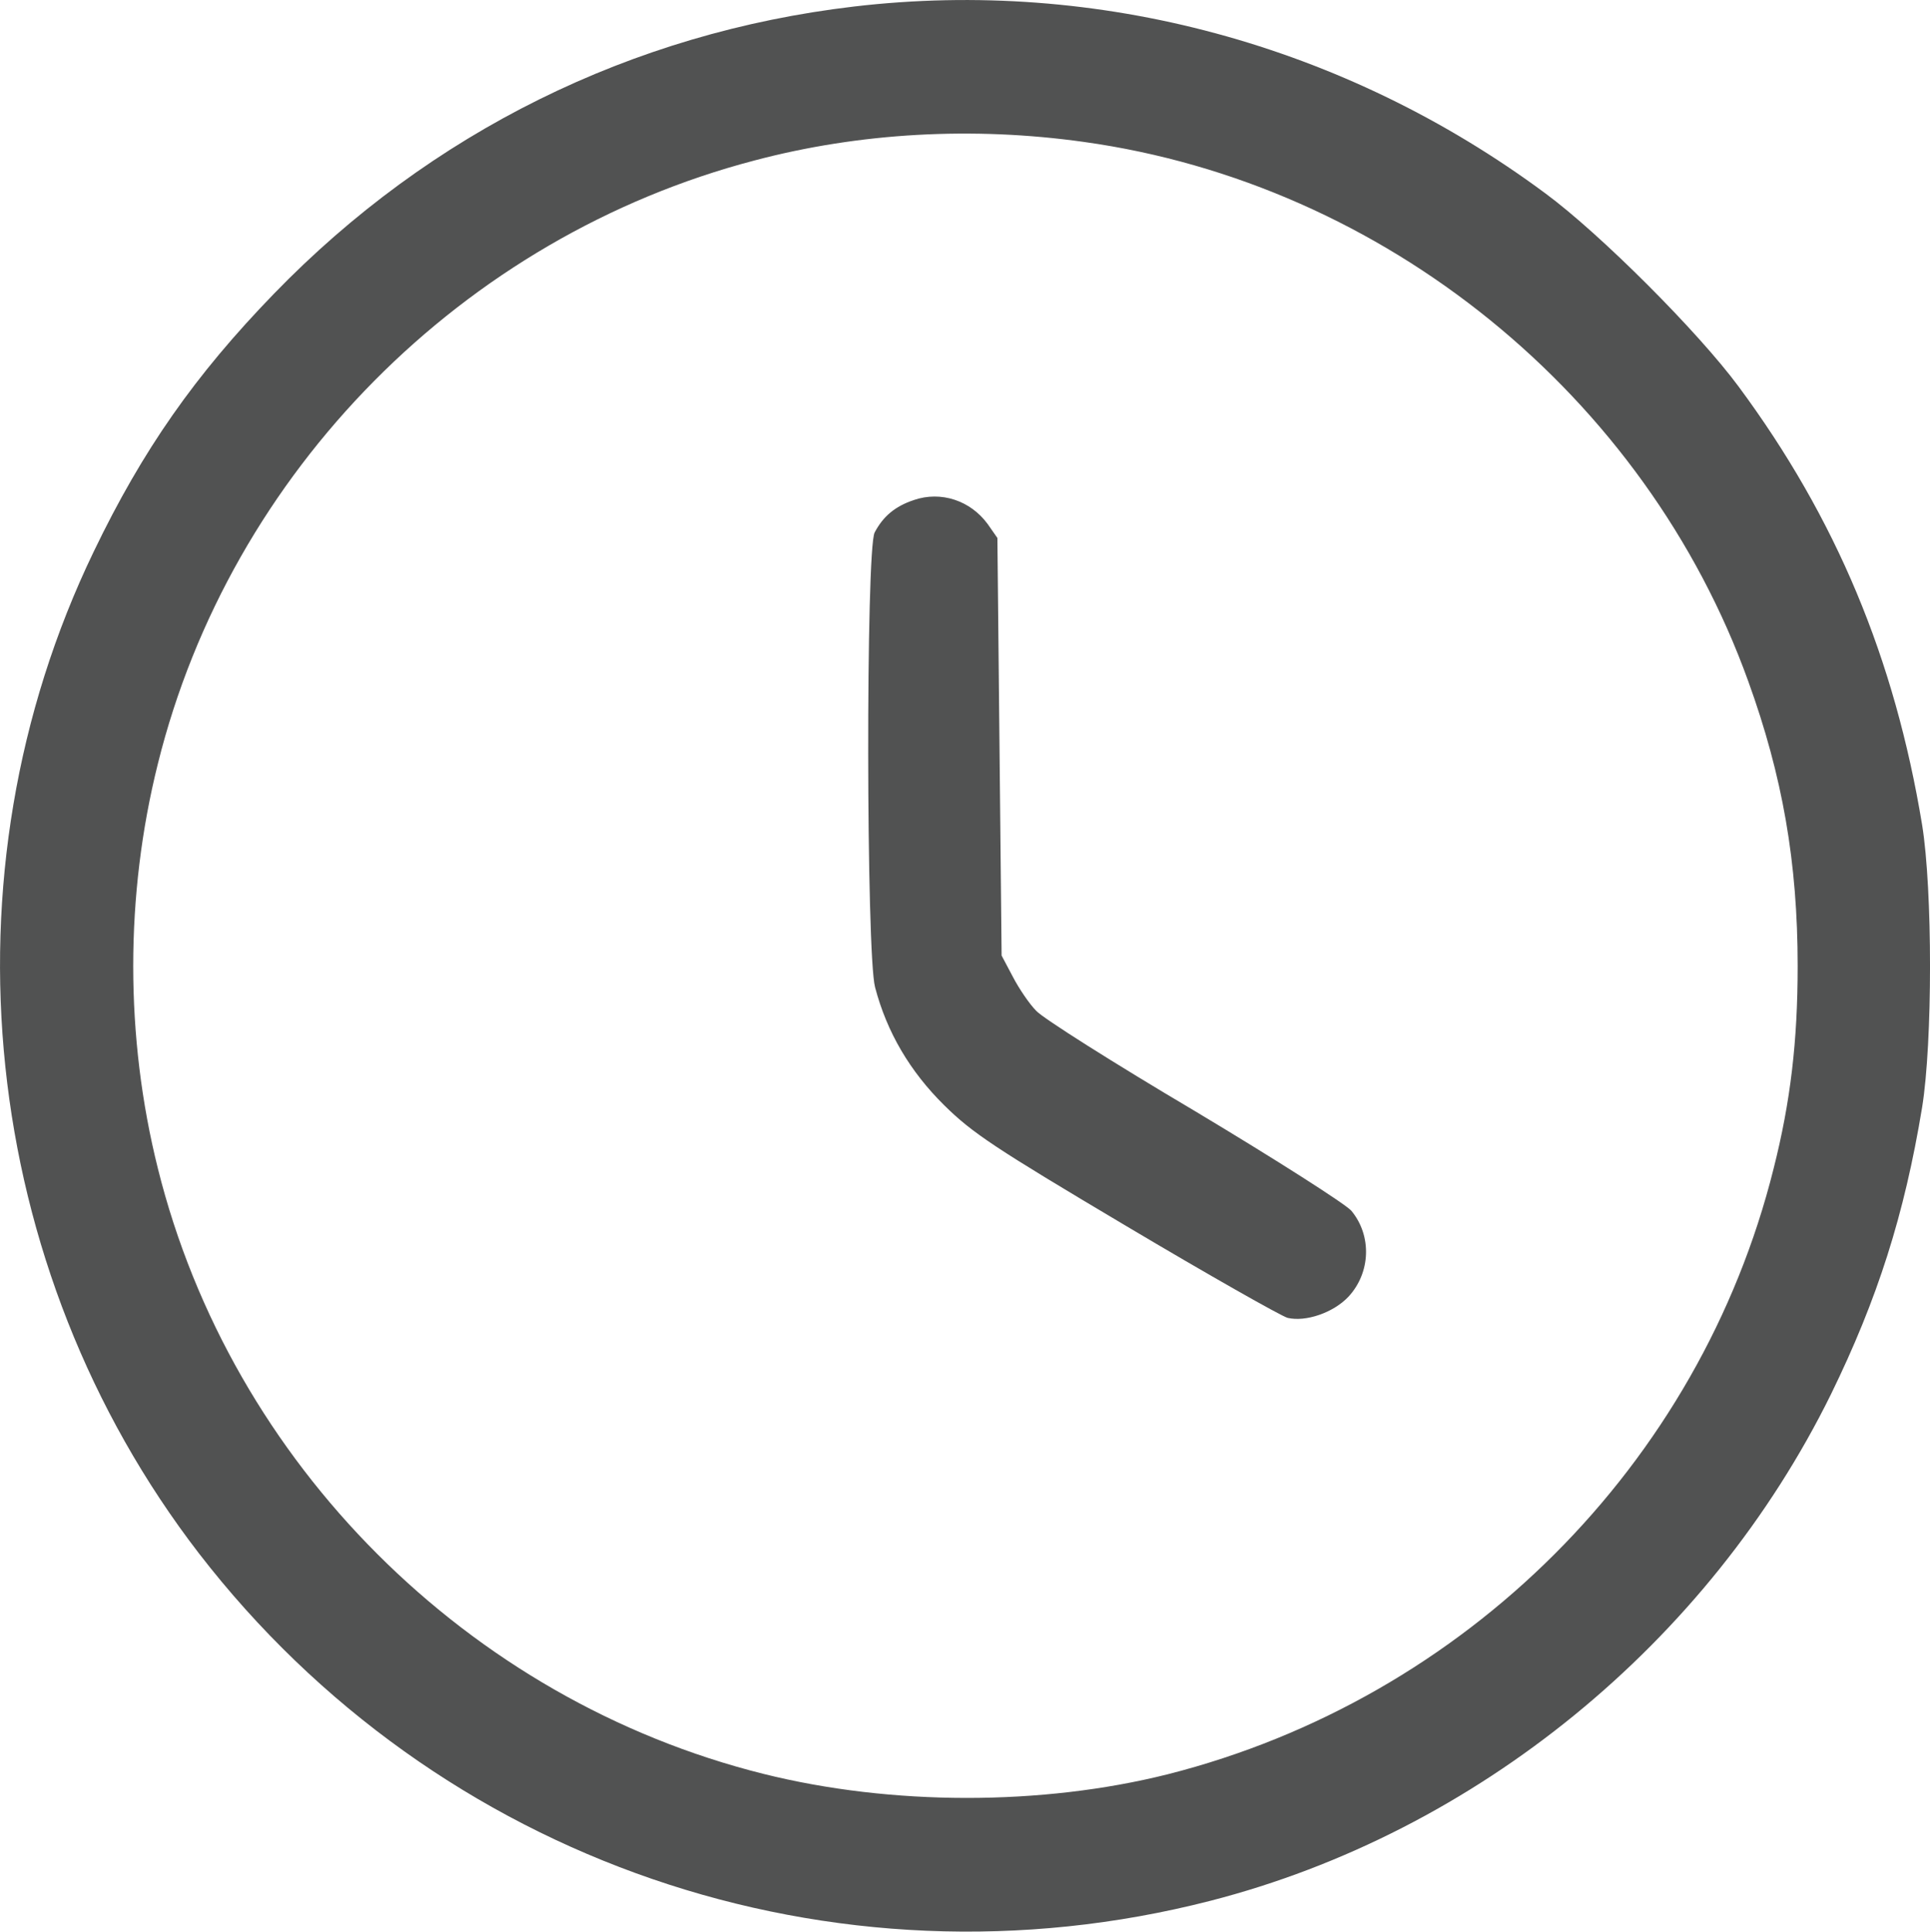
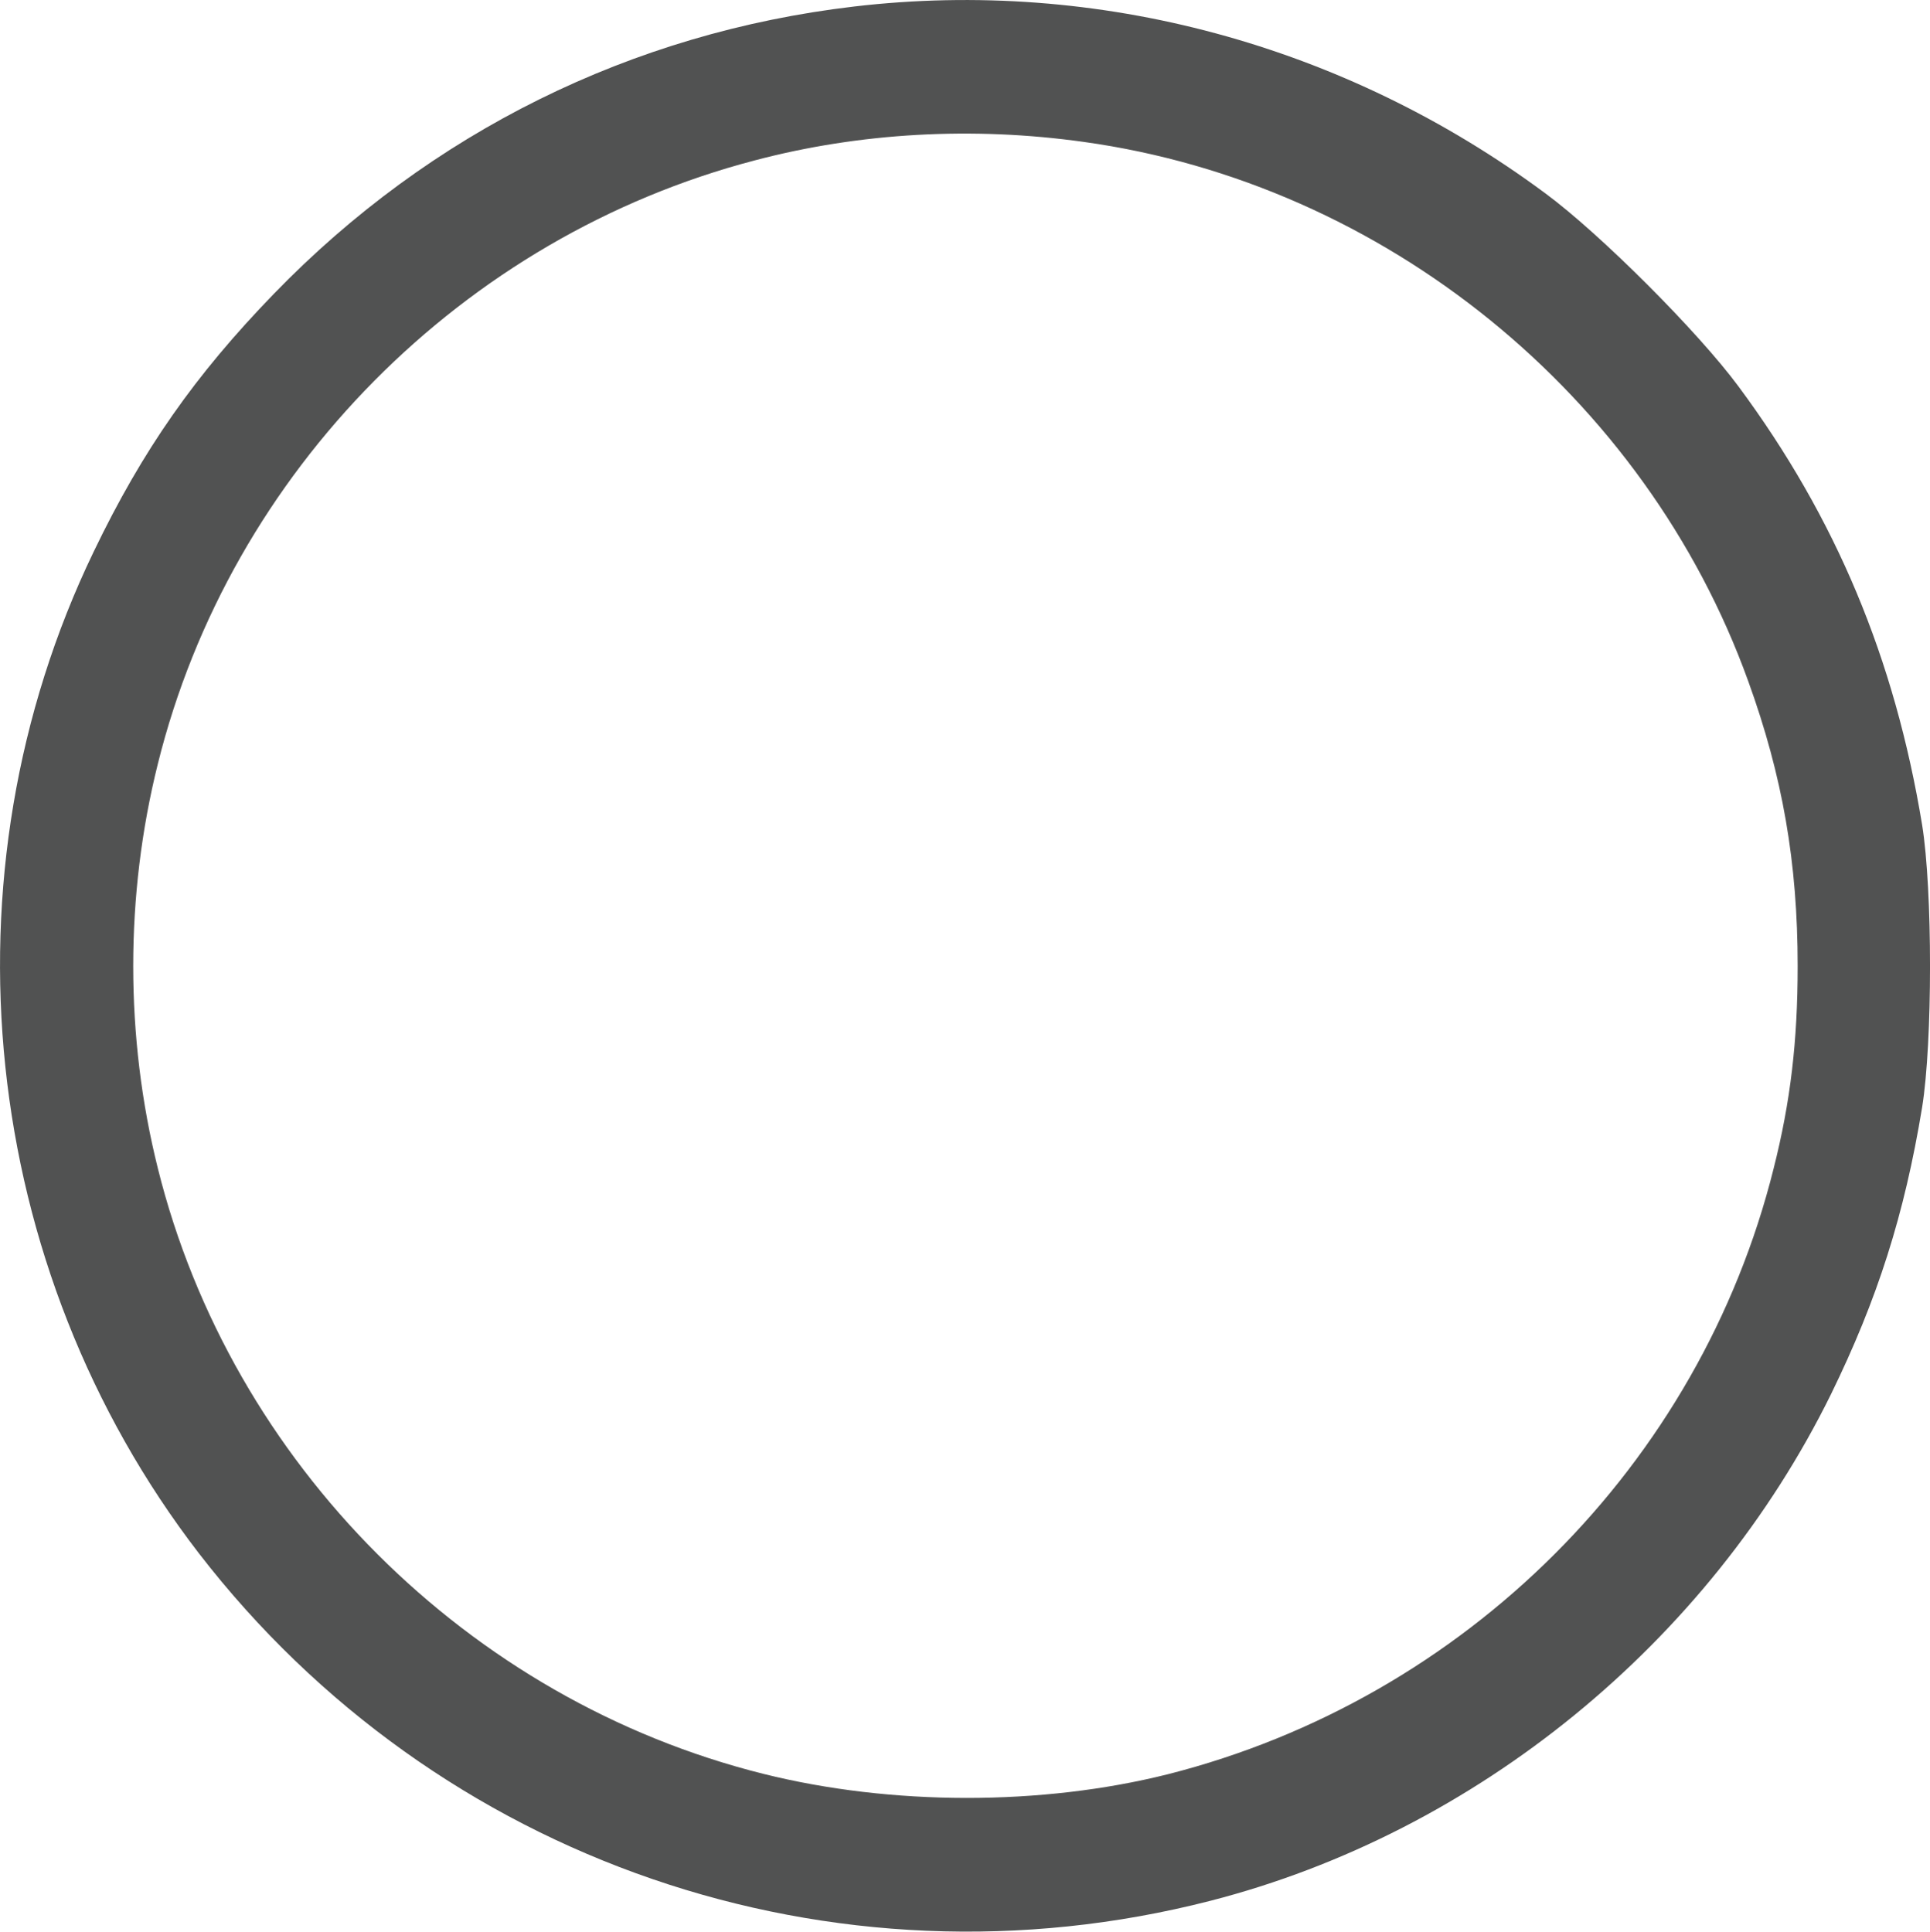
<svg xmlns="http://www.w3.org/2000/svg" viewBox="0 0 457.5 457.96" data-name="Calque 1" id="Calque_1">
-   <path style="fill: #515252;" d="M202.43,1.55c-52.7,6.2-100.4,29.8-137.5,68.1-18.7,19.3-31.1,37-42.7,61.1-37,76.7-27.2,169.8,24.9,237.5,56.4,73.1,150.3,105.4,239.8,82.4,63-16.2,118.1-61.2,147.1-120.1,11-22.5,17.4-42.5,21.6-68,2.5-15.5,2.5-51.5,0-67-6.5-39.4-20.4-72.7-43.5-103.9-9.6-13-32.8-36.2-45.8-45.8C318.73,10.55,260.23-5.25,202.43,1.55ZM256.93,33.65c71.2,9.9,133.1,60.1,157.5,127.9,8.1,22.4,11.7,42.9,11.7,67.5,0,17.8-1.7,32.2-5.7,48-17.5,70.2-73.1,125.7-143.6,143.6-29.9,7.5-65.5,7.5-95.9-.1-70-17.5-126.1-73.6-143.5-143.5-7.8-31.2-7.8-64.8,0-96C54.63,111.75,109.73,56.15,178.83,38.05c24.9-6.6,51.8-8.1,78.1-4.4Z" />
-   <path style="fill: #515252;" d="M216.63,118.55c-4.5,1.5-7.3,3.9-9.3,7.7-2.1,4.1-2,99.9.1,107.8,2.8,10.7,8.3,20,16.4,28,6.7,6.6,11.8,10,43.1,28.6,19.5,11.6,36.8,21.4,38.3,21.8,4.3,1,10.8-1.2,14.4-5,5.3-5.7,5.6-14.5.7-20.4-1.4-1.6-18-12.2-37.2-23.7-19.1-11.3-36-22-37.5-23.7-1.6-1.6-4.1-5.3-5.5-8l-2.7-5.1-.5-49.5-.5-49.5-2.3-3.3c-4.1-5.6-11.1-7.9-17.5-5.7Z" />
+   <path style="fill: #515252;" d="M202.43,1.55c-52.7,6.2-100.4,29.8-137.5,68.1-18.7,19.3-31.1,37-42.7,61.1-37,76.7-27.2,169.8,24.9,237.5,56.4,73.1,150.3,105.4,239.8,82.4,63-16.2,118.1-61.2,147.1-120.1,11-22.5,17.4-42.5,21.6-68,2.5-15.5,2.5-51.5,0-67-6.5-39.4-20.4-72.7-43.5-103.9-9.6-13-32.8-36.2-45.8-45.8C318.73,10.55,260.23-5.25,202.43,1.55M256.93,33.65c71.2,9.9,133.1,60.1,157.5,127.9,8.1,22.4,11.7,42.9,11.7,67.5,0,17.8-1.7,32.2-5.7,48-17.5,70.2-73.1,125.7-143.6,143.6-29.9,7.5-65.5,7.5-95.9-.1-70-17.5-126.1-73.6-143.5-143.5-7.8-31.2-7.8-64.8,0-96C54.63,111.75,109.73,56.15,178.83,38.05c24.9-6.6,51.8-8.1,78.1-4.4Z" />
</svg>